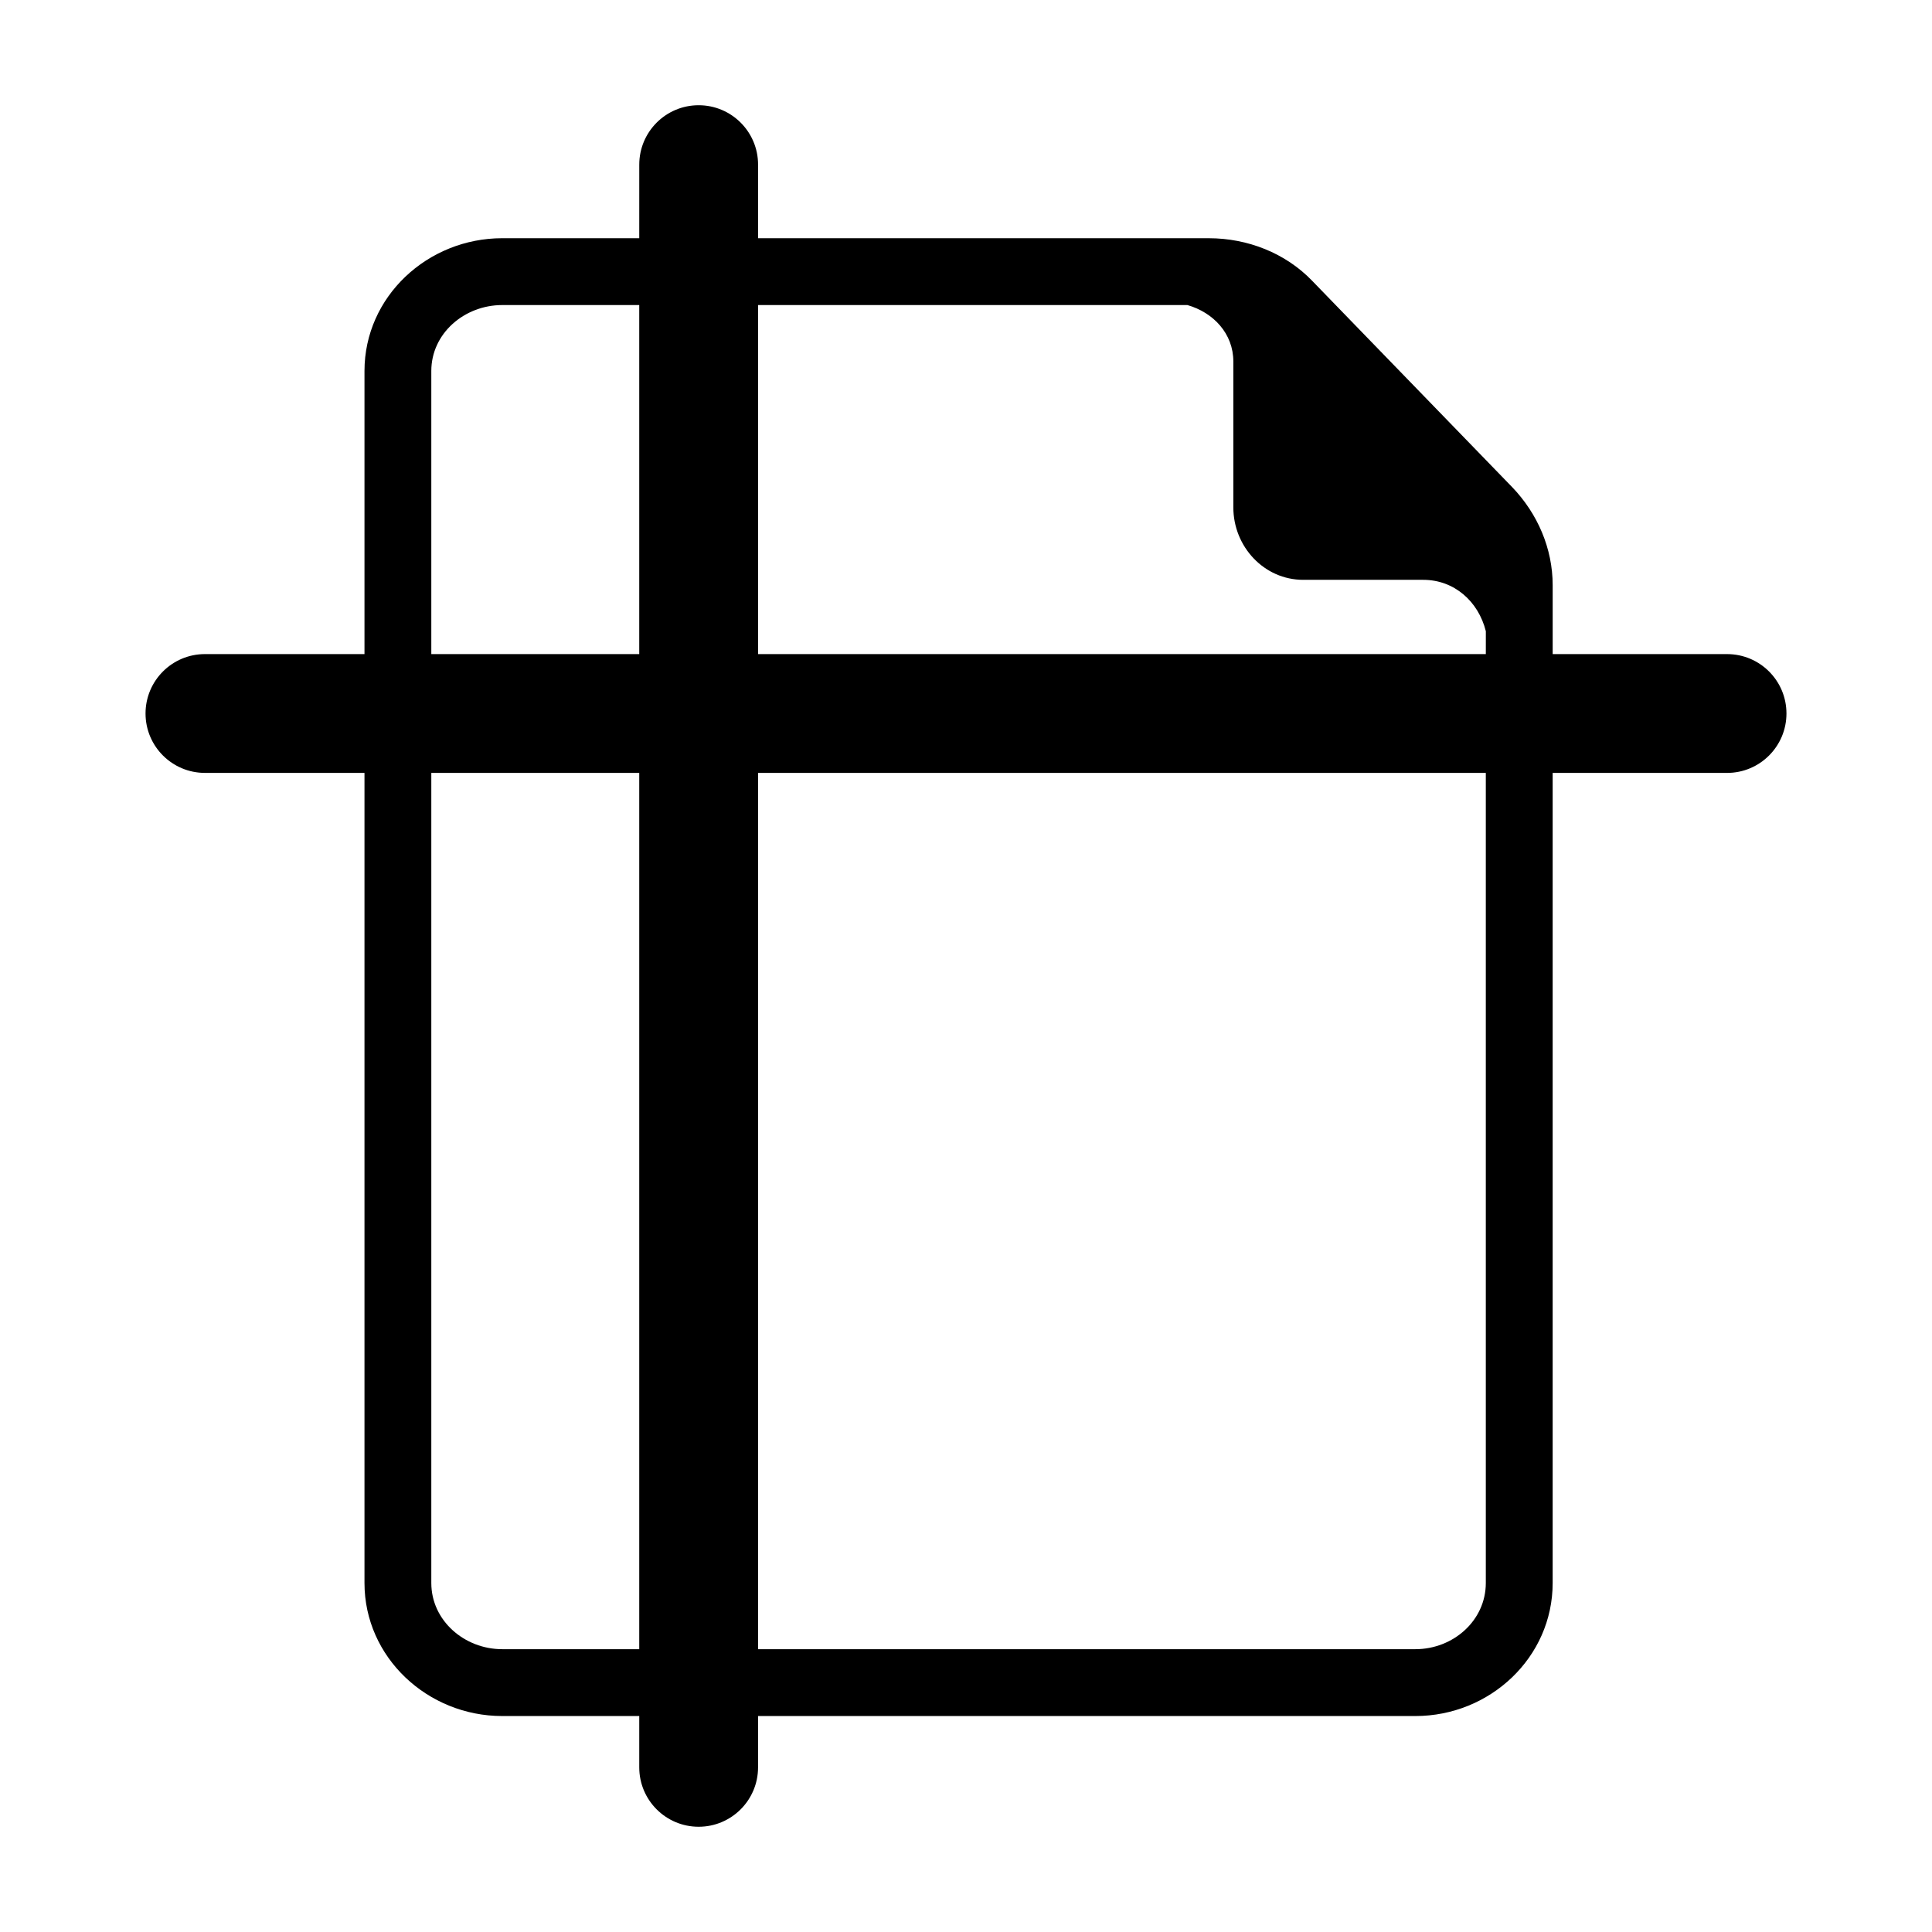
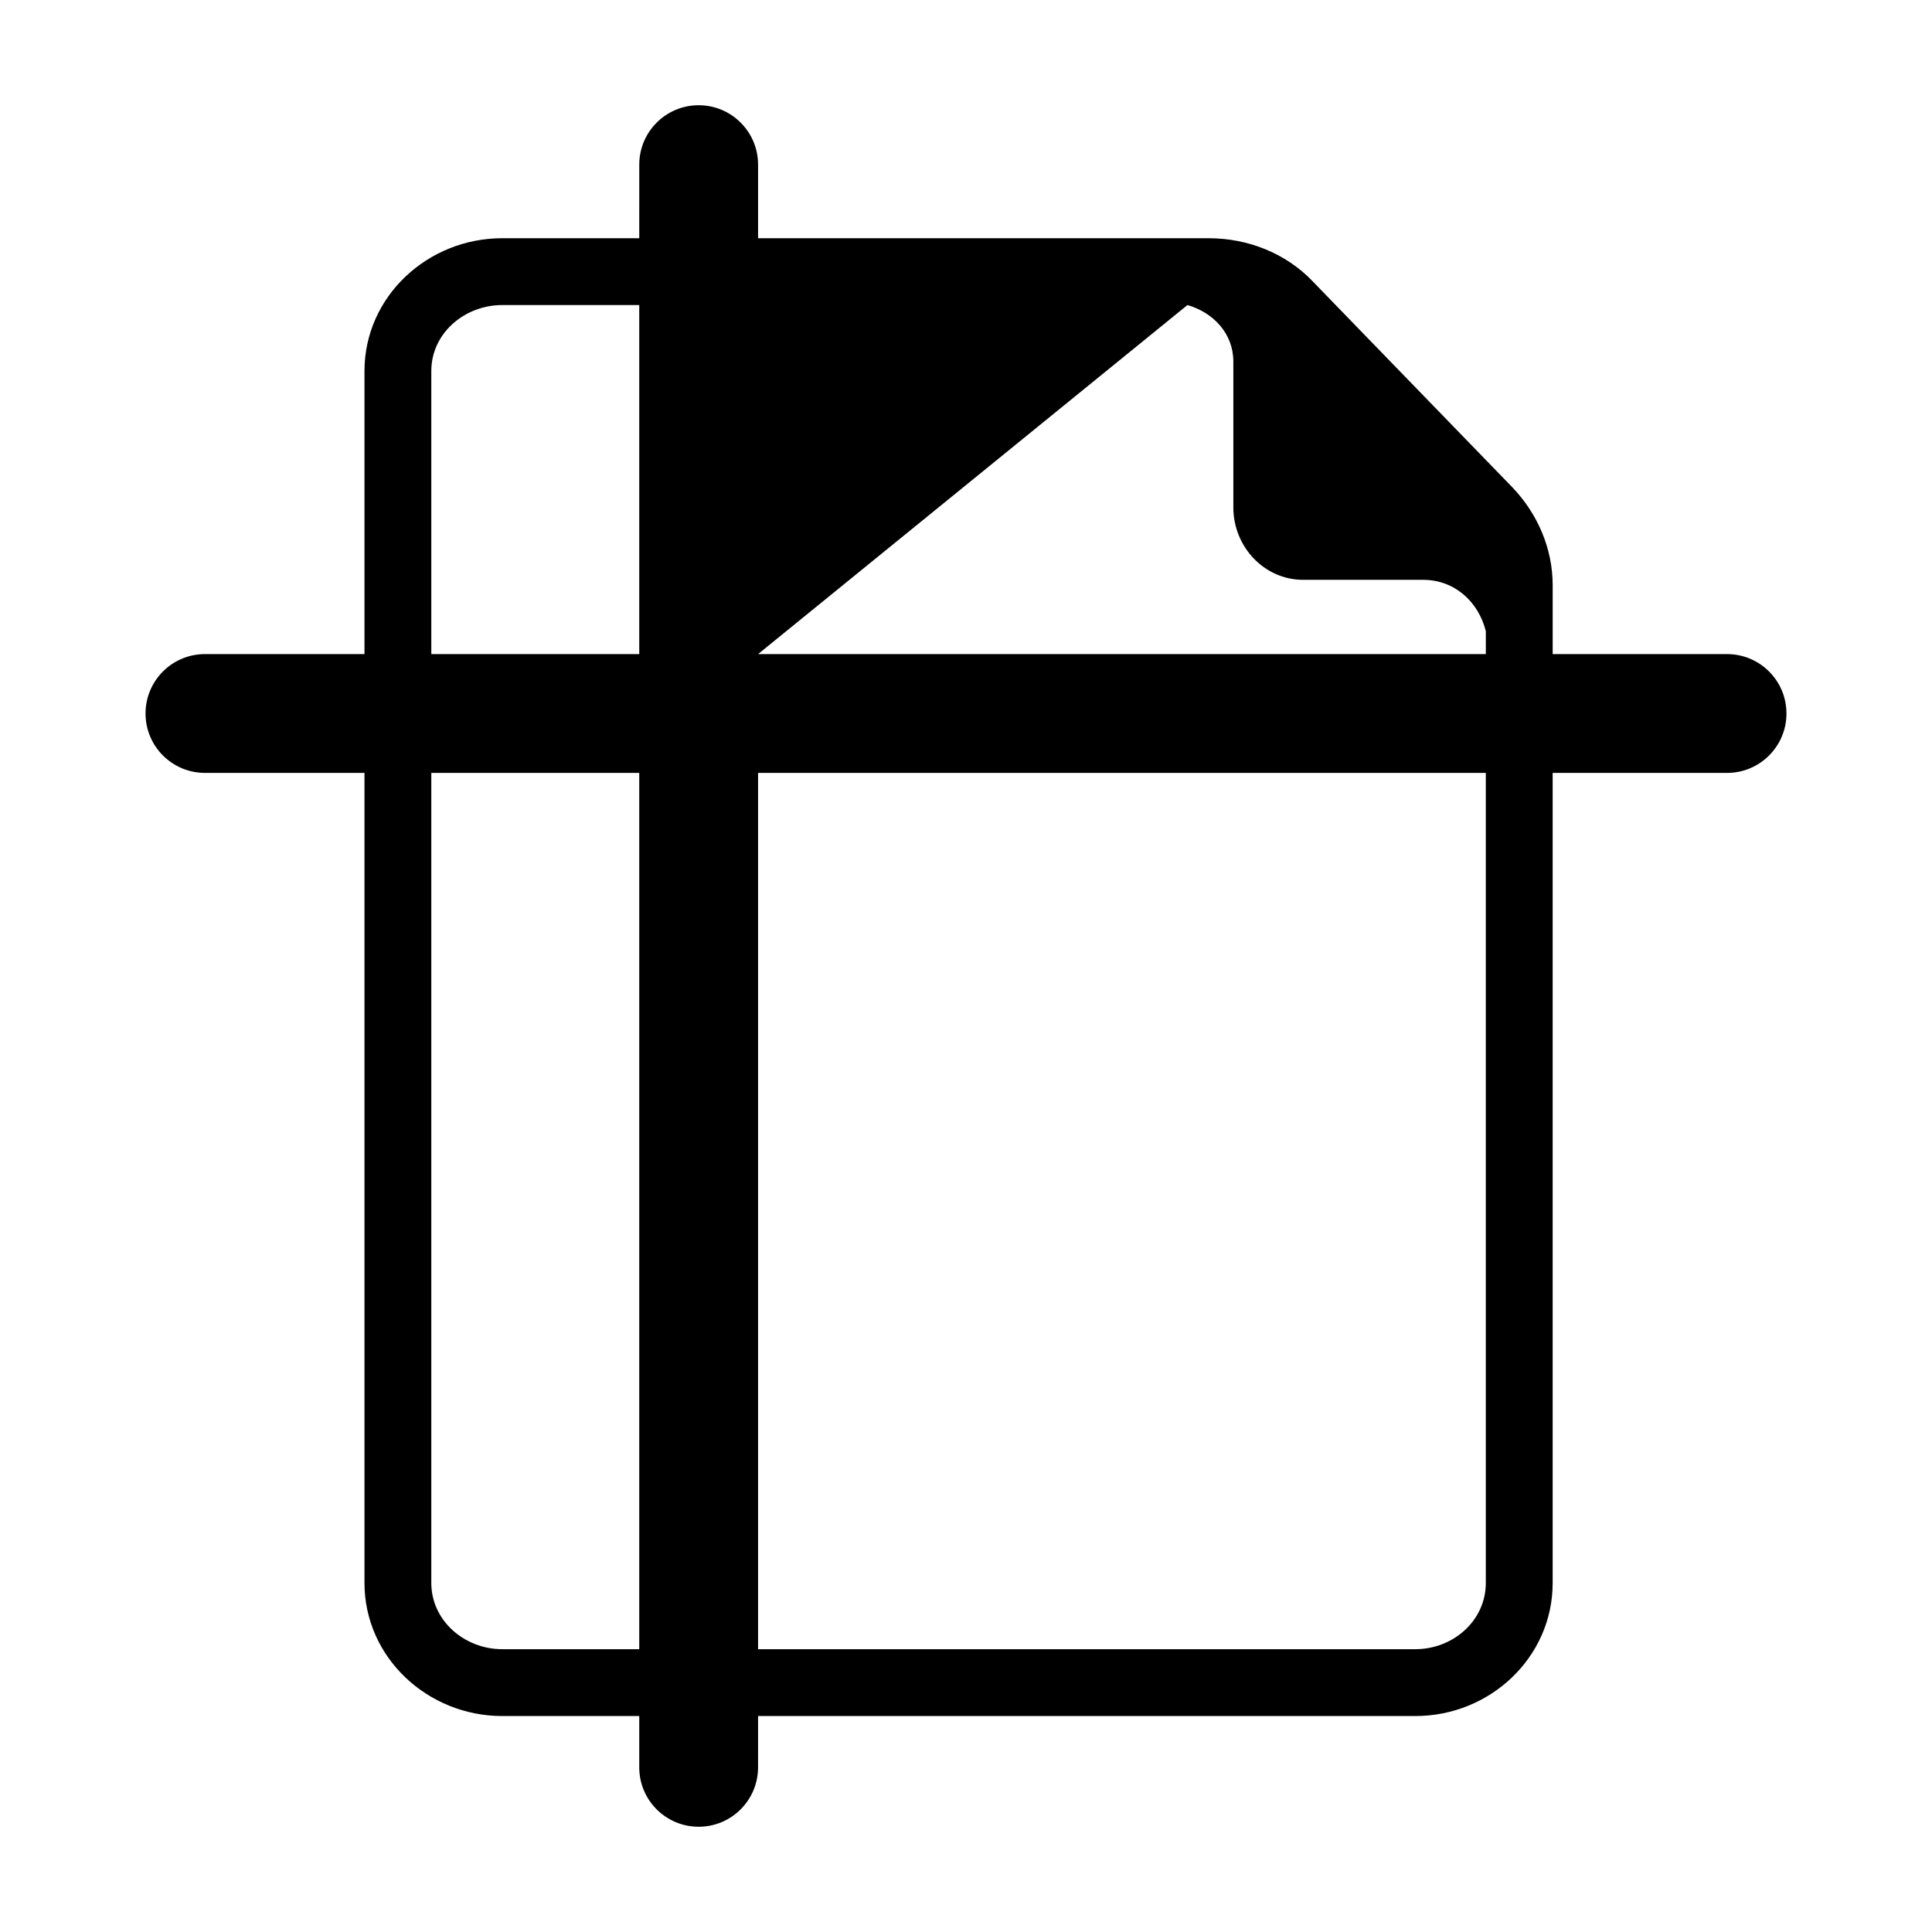
<svg xmlns="http://www.w3.org/2000/svg" fill="#000000" width="800px" height="800px" version="1.1" viewBox="144 144 512 512">
-   <path d="m601.69 317.34h-46.215v-18.25c0-9.75-4.004-18.996-10.766-26.031l-52.973-54.645c-7.078-7.363-17.141-11.281-27.359-11.281l-119.48-0.004v-19.5c0-8.695-7.051-15.742-15.742-15.742-8.695 0-15.742 7.051-15.742 15.742l-0.004 19.5h-36.32c-19.742 0-36.496 15.449-36.496 35.191v75.02h-42.281c-8.695 0-15.742 7.051-15.742 15.742 0 8.695 7.051 15.742 15.742 15.742l42.281 0.004v214.68c0 19.742 16.754 35.258 36.496 35.258h36.32v13.598c0 8.695 7.051 15.742 15.742 15.742 8.695 0 15.742-7.051 15.742-15.742l0.004-13.598h174.2c19.742 0 36.375-15.516 36.375-35.258v-214.68h46.215c8.695 0 15.742-7.051 15.742-15.742 0.004-8.699-7.047-15.746-15.742-15.746zm-143.01-92.496c6.852 1.969 12.168 7.531 12.168 14.977v38.652c0 10.375 8.133 19.188 18.512 19.188h31.809c8.203 0 14.625 5.707 16.594 13.621l-0.004 6.059h-192.86v-92.496zm-200.38 17.477c0-9.988 8.789-17.477 18.785-17.477h36.32v92.496h-55.105zm18.785 338.73c-9.996 0-18.785-7.559-18.785-17.547v-214.68h55.105v232.23zm260.67-17.547c0 9.992-8.664 17.547-18.66 17.547h-174.2v-232.22h192.86z" />
+   <path d="m601.69 317.34h-46.215v-18.25c0-9.75-4.004-18.996-10.766-26.031l-52.973-54.645c-7.078-7.363-17.141-11.281-27.359-11.281l-119.48-0.004v-19.5c0-8.695-7.051-15.742-15.742-15.742-8.695 0-15.742 7.051-15.742 15.742l-0.004 19.5h-36.32c-19.742 0-36.496 15.449-36.496 35.191v75.02h-42.281c-8.695 0-15.742 7.051-15.742 15.742 0 8.695 7.051 15.742 15.742 15.742l42.281 0.004v214.68c0 19.742 16.754 35.258 36.496 35.258h36.32v13.598c0 8.695 7.051 15.742 15.742 15.742 8.695 0 15.742-7.051 15.742-15.742l0.004-13.598h174.2c19.742 0 36.375-15.516 36.375-35.258v-214.68h46.215c8.695 0 15.742-7.051 15.742-15.742 0.004-8.699-7.047-15.746-15.742-15.746zm-143.01-92.496c6.852 1.969 12.168 7.531 12.168 14.977v38.652c0 10.375 8.133 19.188 18.512 19.188h31.809c8.203 0 14.625 5.707 16.594 13.621l-0.004 6.059h-192.86zm-200.38 17.477c0-9.988 8.789-17.477 18.785-17.477h36.32v92.496h-55.105zm18.785 338.73c-9.996 0-18.785-7.559-18.785-17.547v-214.68h55.105v232.23zm260.67-17.547c0 9.992-8.664 17.547-18.66 17.547h-174.2v-232.22h192.86z" />
</svg>